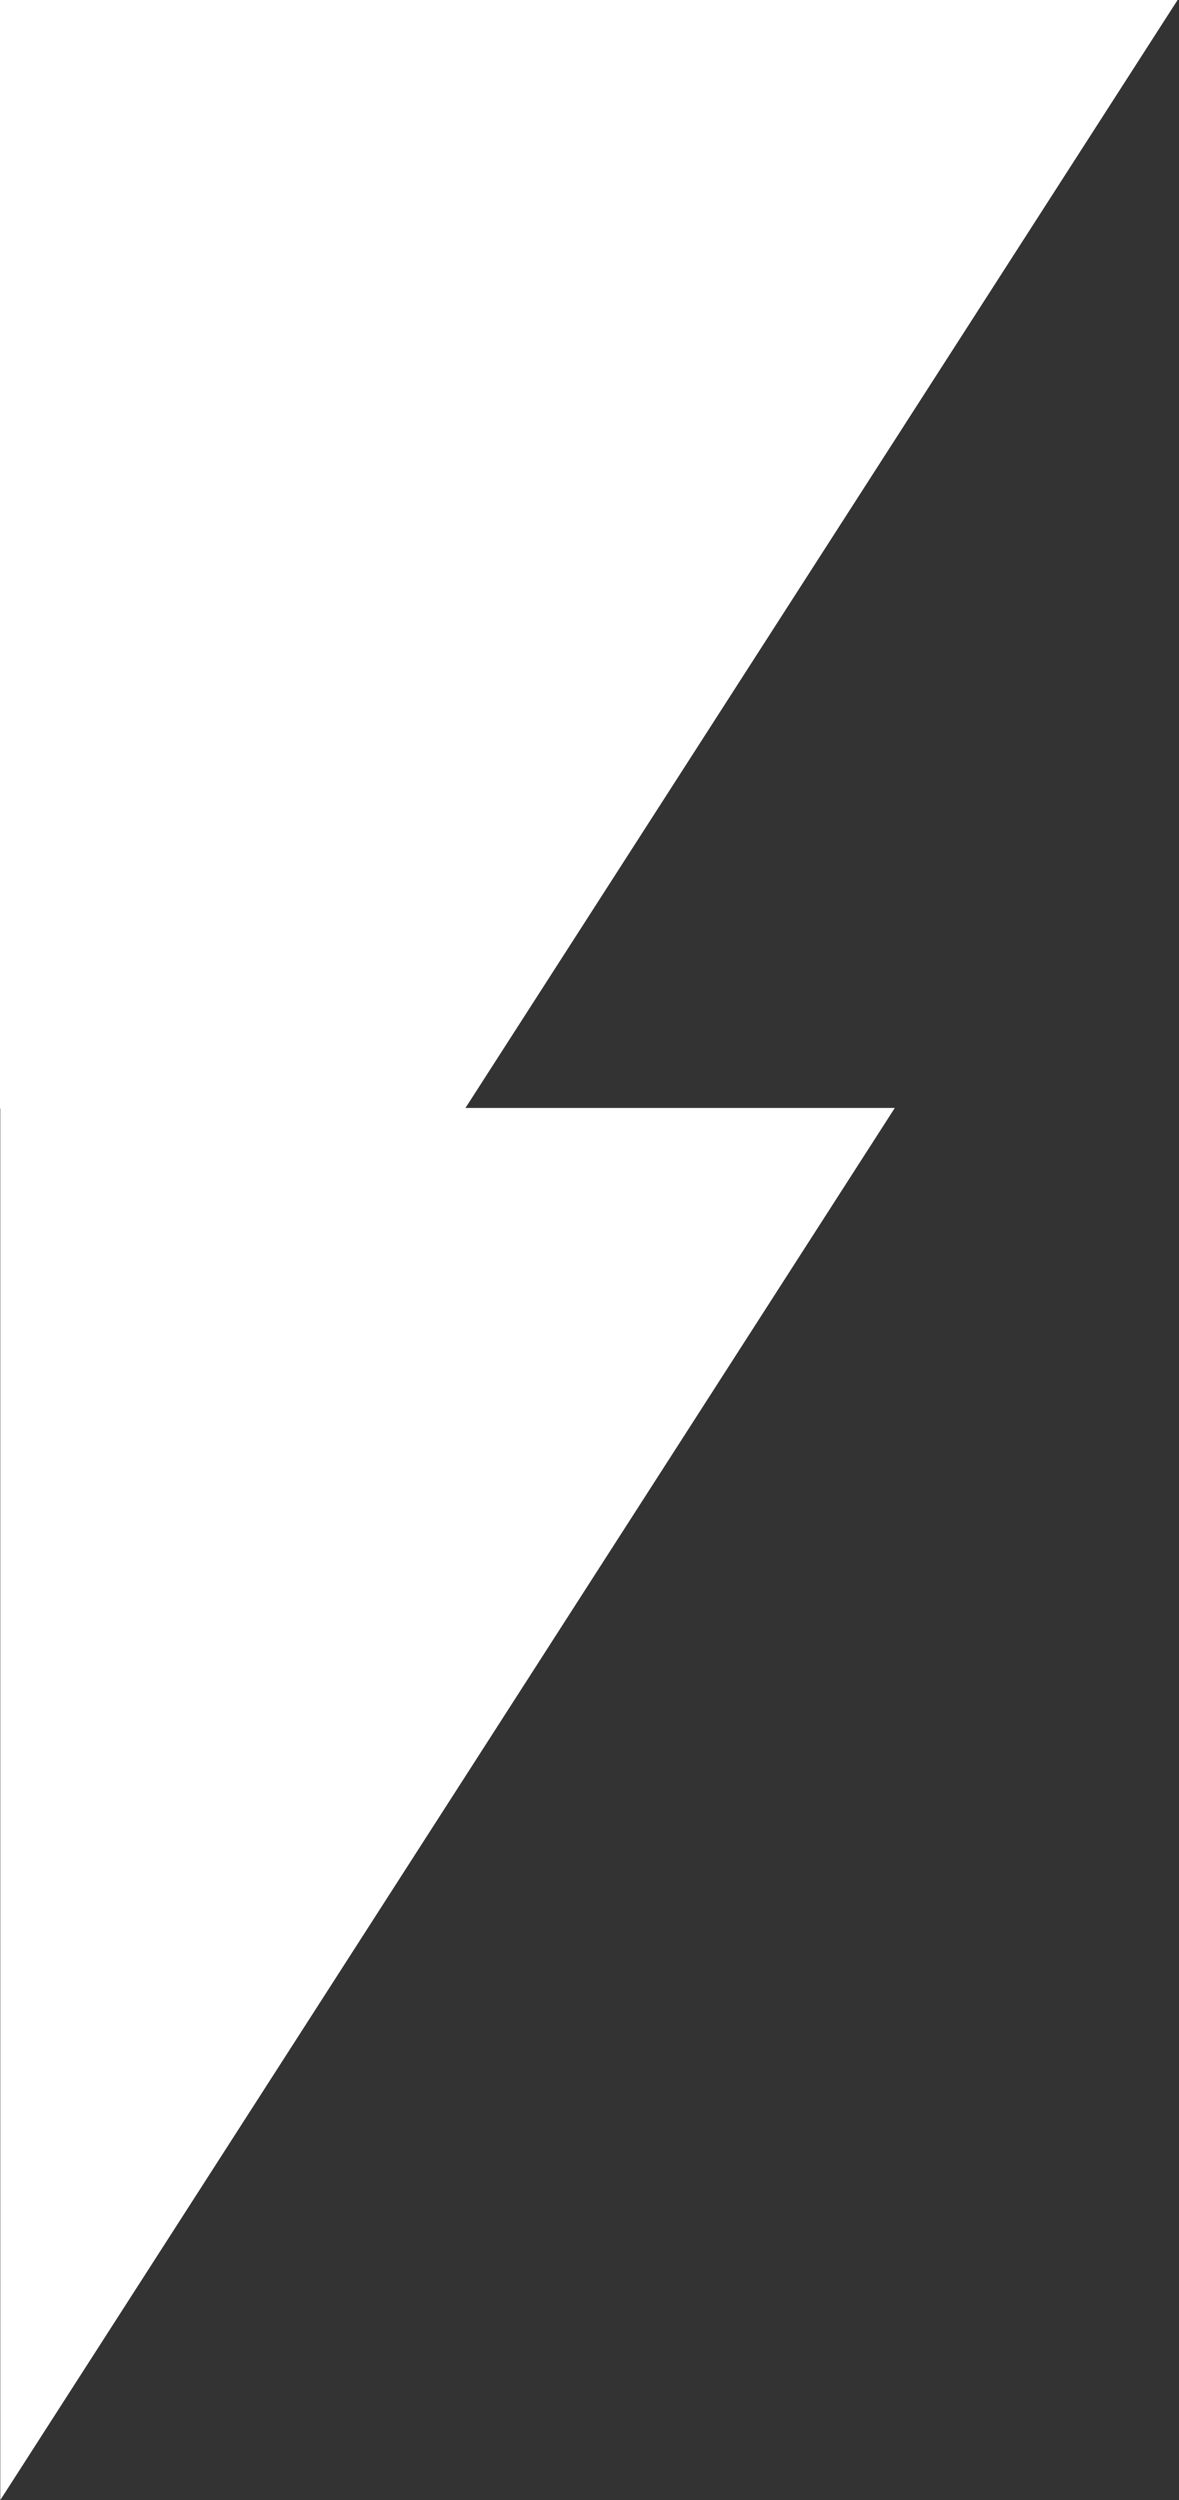
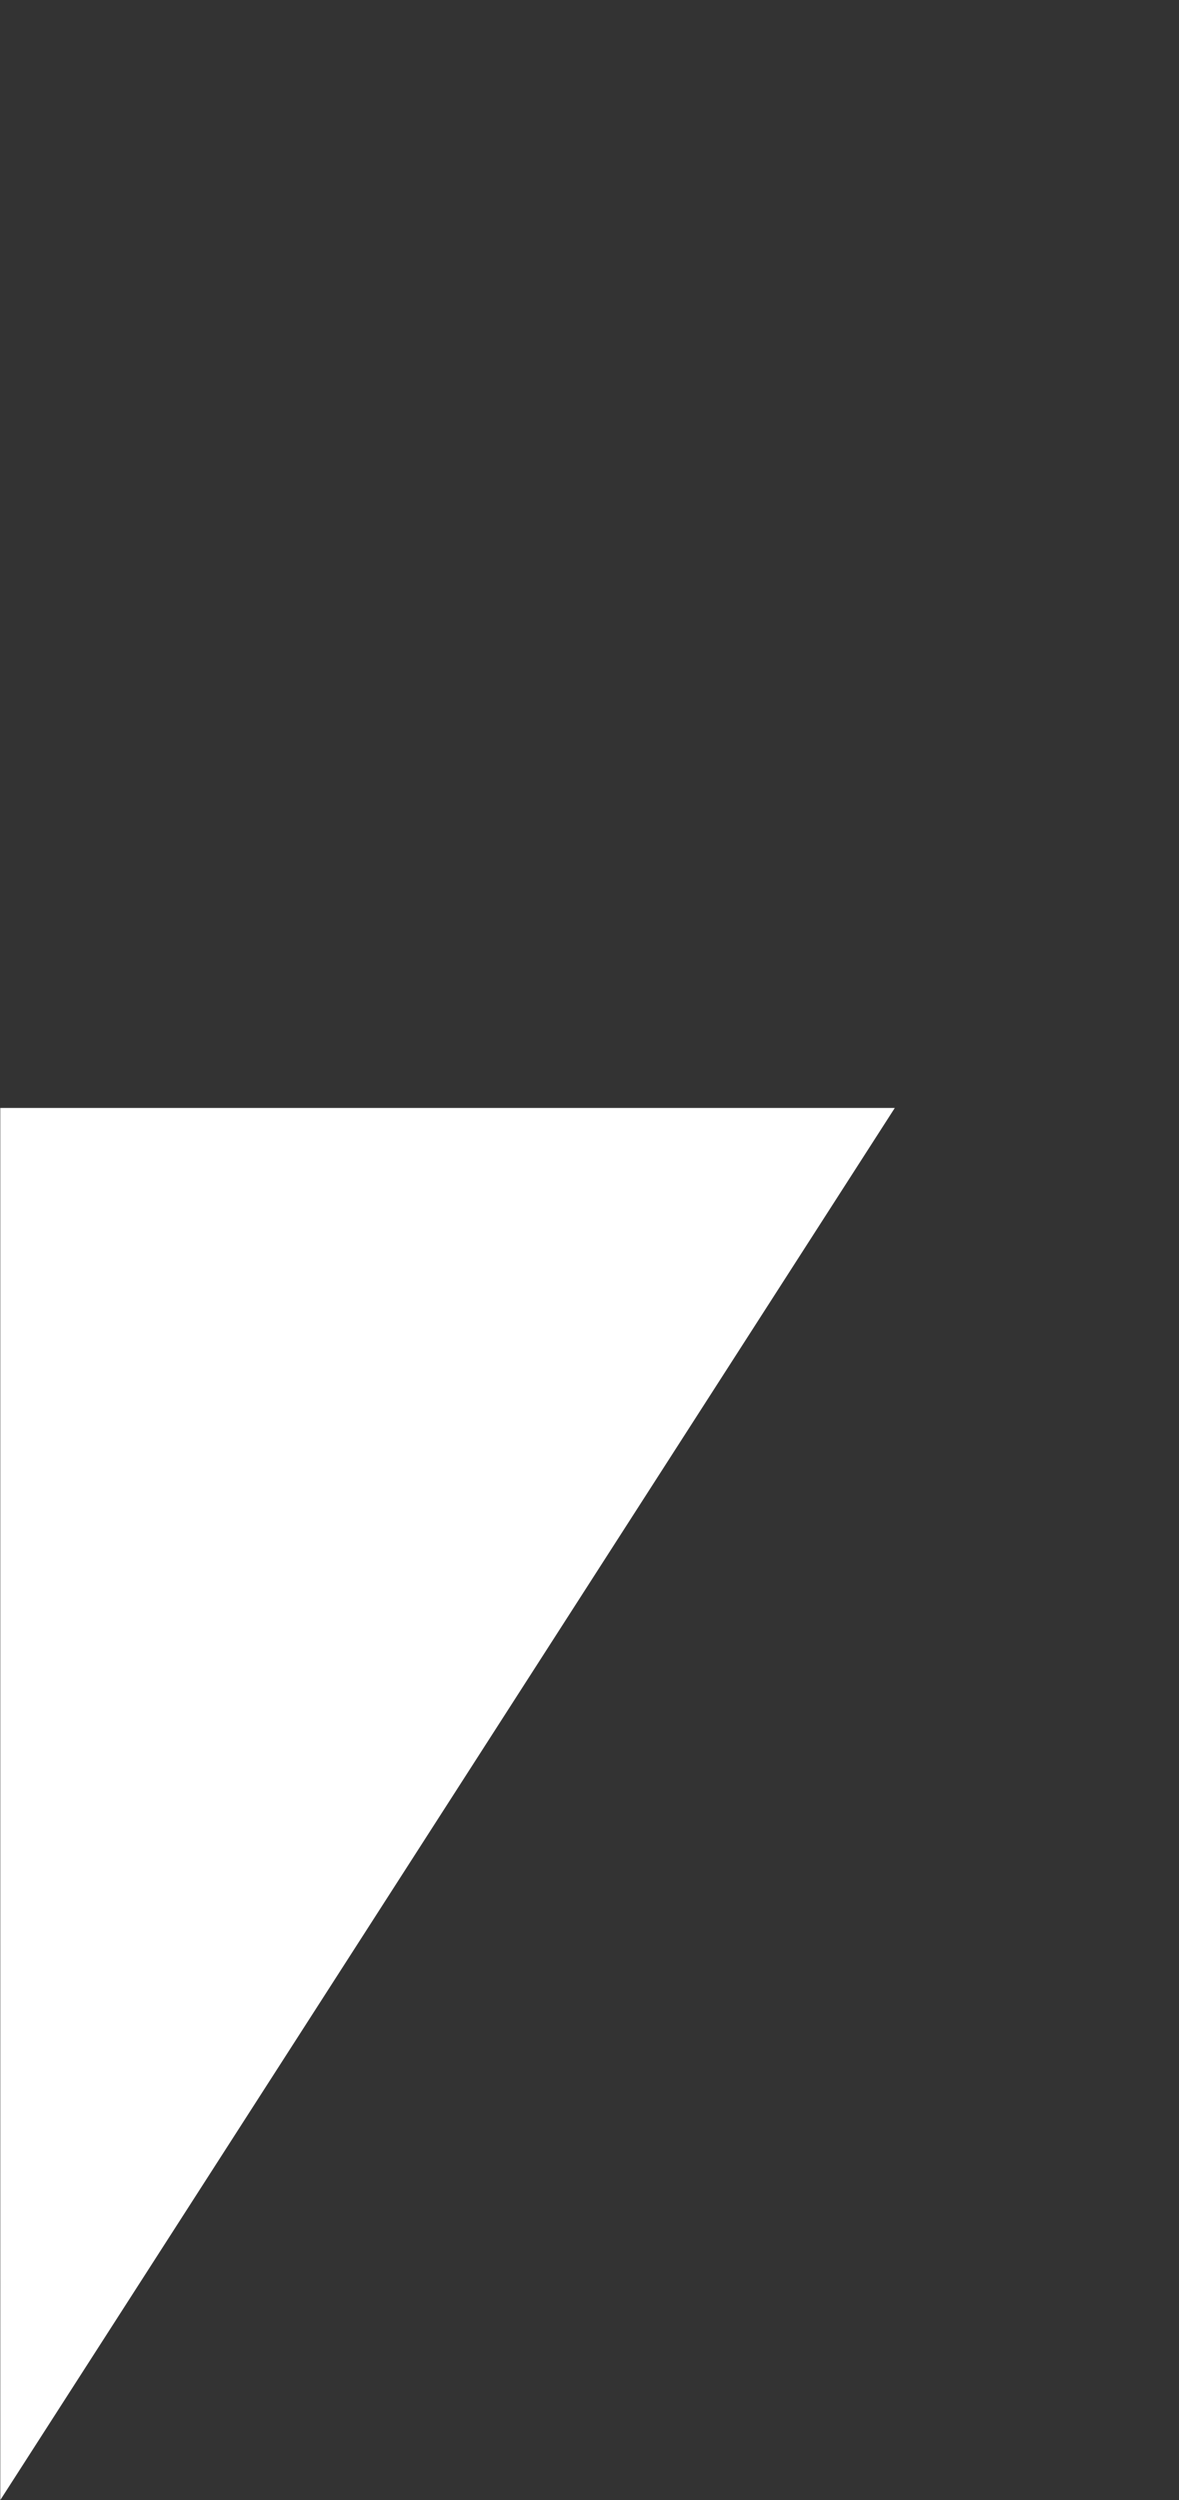
<svg xmlns="http://www.w3.org/2000/svg" width="244" height="517" viewBox="0 0 244 517" fill="none">
  <rect x="0" y="0" width="244" height="517" fill="#333333" stroke="none" />
-   <path d="M243.708 0H0V229.238H96.253L243.708 0Z" fill="white" />
  <path d="M0.059 517V229.12H185.183L0.059 517Z" fill="white" />
</svg>